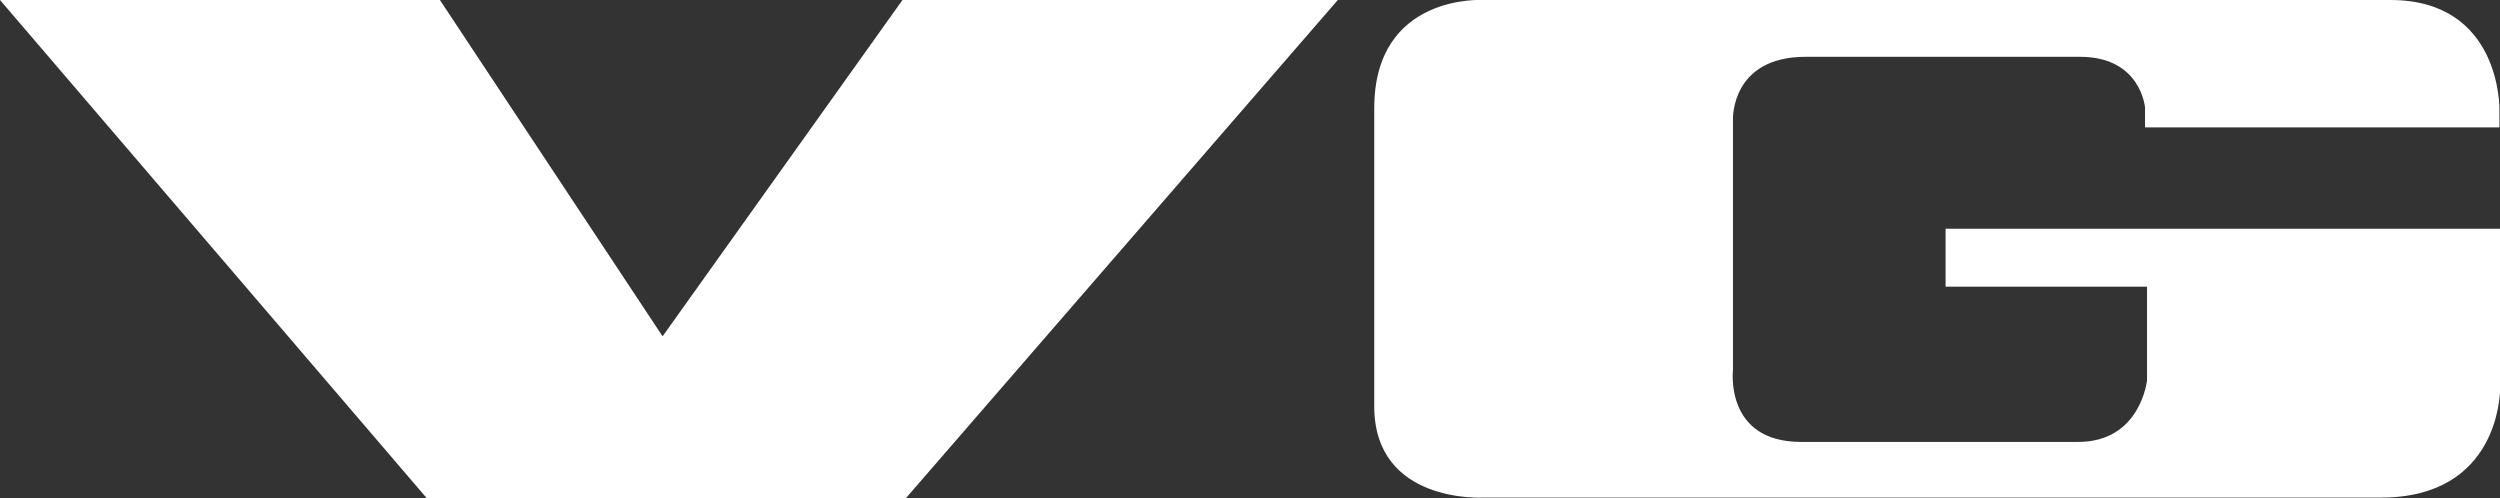
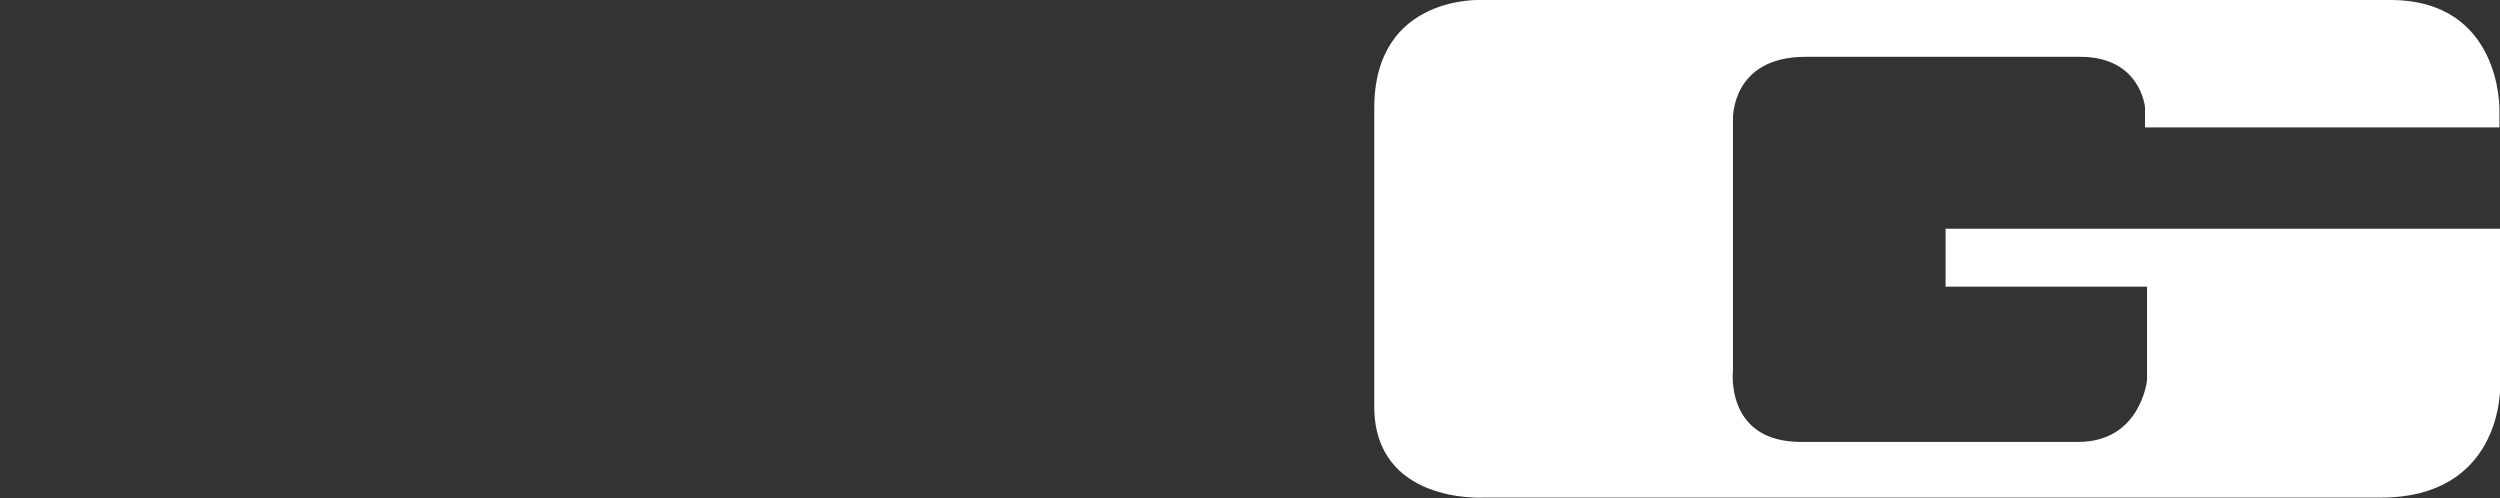
<svg xmlns="http://www.w3.org/2000/svg" version="1.1" id="Layer_1" x="0px" y="0px" viewBox="0 0 871.2 173.7" enable-background="new 0 0 871.2 173.7" xml:space="preserve">
  <rect x="0" y="0" width="871.2" height="173.7" fill="#333333" stroke="none" />
  <path fill="#FFFFFF" d="M829.7,173.4H516.8c0,0-37.9,2.2-37.9-31.8V37.9C478.8-2.3,516.8,0,516.8,0h316.2C871.7,0,871,38.1,871,38.1  v6.3H747.5v-6.9c0,0-1.4-17.7-22.6-17.7h-95.7c-26,0-25.3,21.7-25.3,21.7v87.6c0,0-2.9,24.9,23.7,24.9h96.6c21.8,0,24-21.5,24-21.5  V99.9H678V79.7h193.2v57.1C871,136.7,871,173.4,829.7,173.4z" />
-   <polyline fill="#FFFFFF" points="148.8,173.7 0,0 153.3,0 230.9,117.2 314.5,0 466.2,0 315.6,173.7 148.8,173.7 " />
</svg>